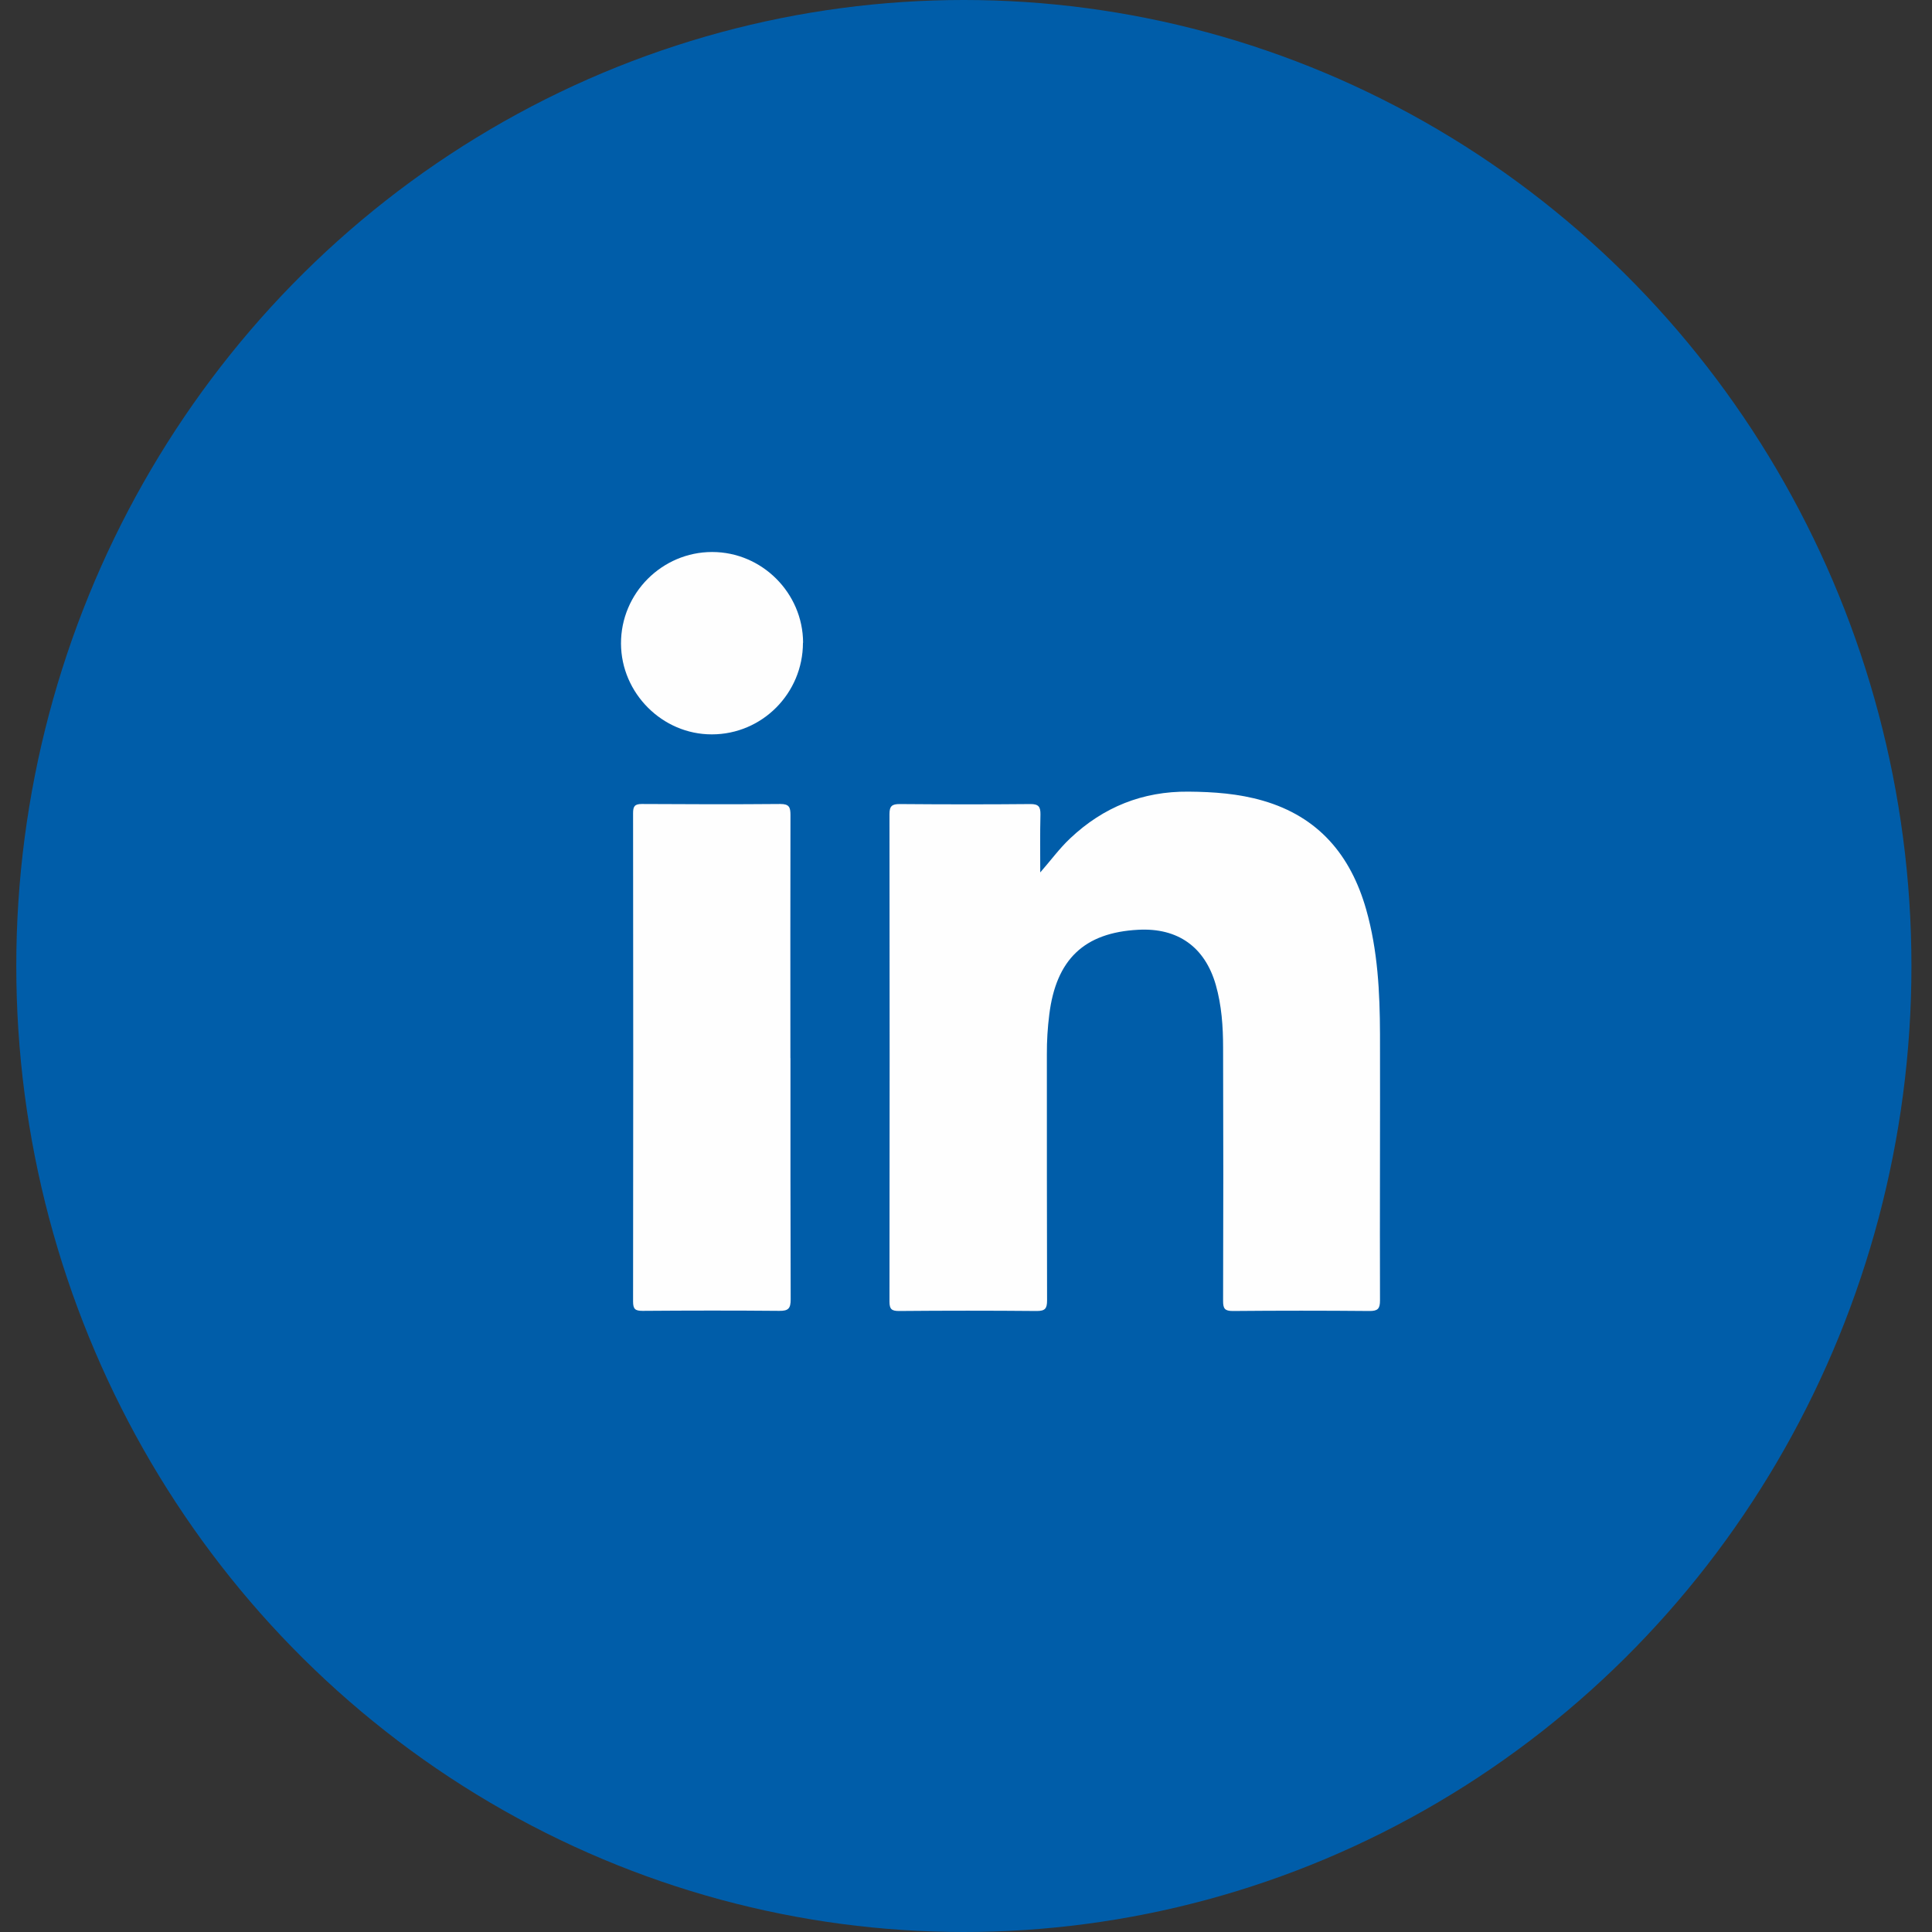
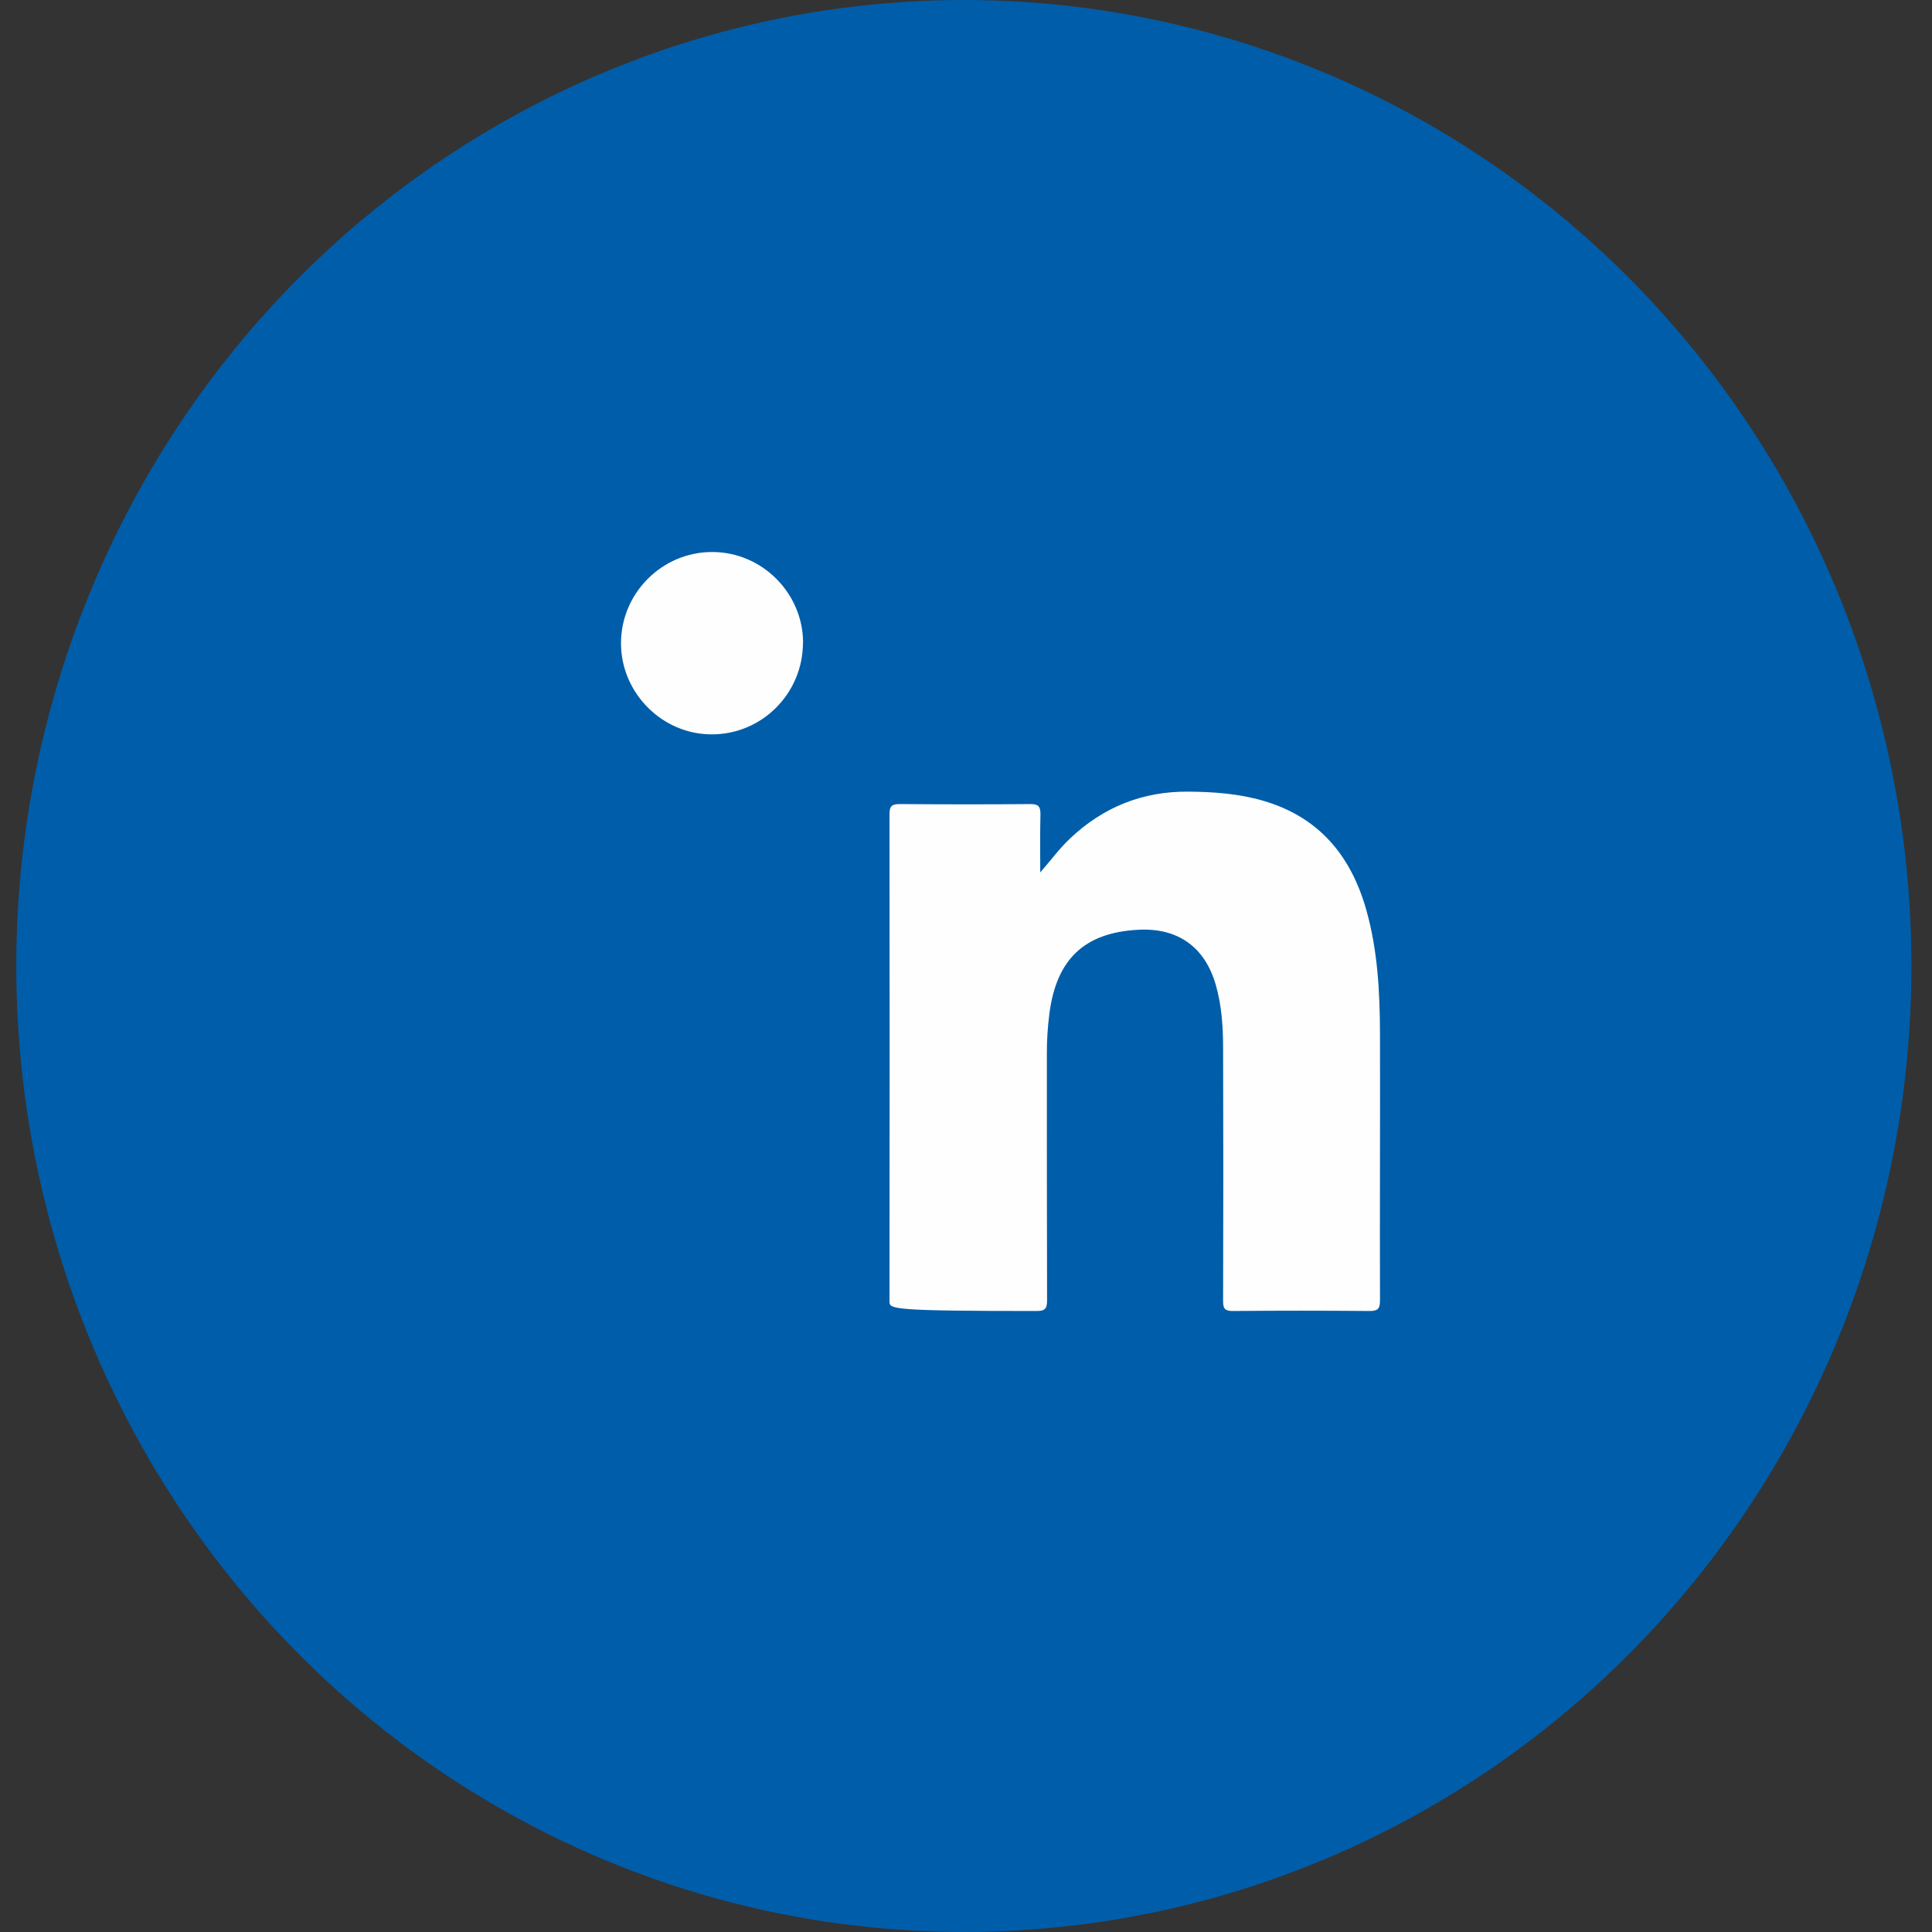
<svg xmlns="http://www.w3.org/2000/svg" width="28" height="28" viewBox="0 0 28 28" fill="none">
  <rect x="0" y="0" width="28" height="28" fill="#333333" stroke="none" />
  <ellipse cx="13.969" cy="14" rx="13.733" ry="14" fill="#005DA9" />
  <g clip-path="url(#clip0_387_33423)">
-     <path d="M15.075 12.645C15.227 12.472 15.352 12.299 15.509 12.151C15.99 11.696 16.56 11.467 17.225 11.473C17.591 11.476 17.951 11.502 18.303 11.604C19.109 11.837 19.576 12.394 19.8 13.182C19.968 13.774 19.998 14.382 20 14.991C20.003 16.276 19.996 17.563 20 18.848C20 18.968 19.967 19 19.849 19C19.189 18.994 18.527 18.994 17.867 19C17.75 19 17.726 18.965 17.726 18.855C17.73 17.632 17.73 16.409 17.726 15.184C17.726 14.878 17.705 14.571 17.62 14.273C17.462 13.724 17.07 13.444 16.496 13.475C15.713 13.516 15.306 13.905 15.207 14.703C15.183 14.893 15.171 15.085 15.172 15.277C15.172 16.467 15.172 17.657 15.175 18.846C15.175 18.965 15.146 19 15.025 19C14.36 18.994 13.694 18.994 13.029 19C12.921 19 12.891 18.972 12.891 18.863C12.894 16.508 12.894 14.152 12.891 11.797C12.891 11.68 12.93 11.653 13.04 11.653C13.671 11.658 14.303 11.659 14.934 11.653C15.051 11.653 15.08 11.691 15.079 11.801C15.072 12.082 15.076 12.364 15.076 12.646L15.075 12.645Z" fill="#FEFEFE" />
-     <path d="M11.456 15.336C11.456 16.502 11.455 17.667 11.459 18.832C11.459 18.961 11.427 19 11.294 18.998C10.634 18.992 9.974 18.993 9.312 18.998C9.206 18.998 9.175 18.972 9.175 18.863C9.178 16.504 9.178 14.145 9.175 11.785C9.175 11.687 9.198 11.652 9.301 11.652C9.971 11.656 10.641 11.658 11.31 11.652C11.439 11.652 11.456 11.701 11.456 11.812C11.453 12.987 11.455 14.162 11.455 15.336H11.456Z" fill="#FEFEFE" />
+     <path d="M15.075 12.645C15.227 12.472 15.352 12.299 15.509 12.151C15.99 11.696 16.56 11.467 17.225 11.473C17.591 11.476 17.951 11.502 18.303 11.604C19.109 11.837 19.576 12.394 19.8 13.182C19.968 13.774 19.998 14.382 20 14.991C20.003 16.276 19.996 17.563 20 18.848C20 18.968 19.967 19 19.849 19C19.189 18.994 18.527 18.994 17.867 19C17.75 19 17.726 18.965 17.726 18.855C17.73 17.632 17.73 16.409 17.726 15.184C17.726 14.878 17.705 14.571 17.62 14.273C17.462 13.724 17.07 13.444 16.496 13.475C15.713 13.516 15.306 13.905 15.207 14.703C15.183 14.893 15.171 15.085 15.172 15.277C15.172 16.467 15.172 17.657 15.175 18.846C15.175 18.965 15.146 19 15.025 19C12.921 19 12.891 18.972 12.891 18.863C12.894 16.508 12.894 14.152 12.891 11.797C12.891 11.68 12.93 11.653 13.04 11.653C13.671 11.658 14.303 11.659 14.934 11.653C15.051 11.653 15.08 11.691 15.079 11.801C15.072 12.082 15.076 12.364 15.076 12.646L15.075 12.645Z" fill="#FEFEFE" />
    <path d="M11.637 9.315C11.637 10.047 11.046 10.643 10.317 10.643C9.6 10.645 9.003 10.047 9 9.328C8.997 8.598 9.594 8 10.321 8C11.043 8 11.637 8.594 11.639 9.315H11.637Z" fill="#FEFEFE" />
  </g>
  <defs>
    <clipPath id="clip0_387_33423">
      <rect width="11" height="11" fill="white" transform="translate(9 8)" />
    </clipPath>
  </defs>
</svg>